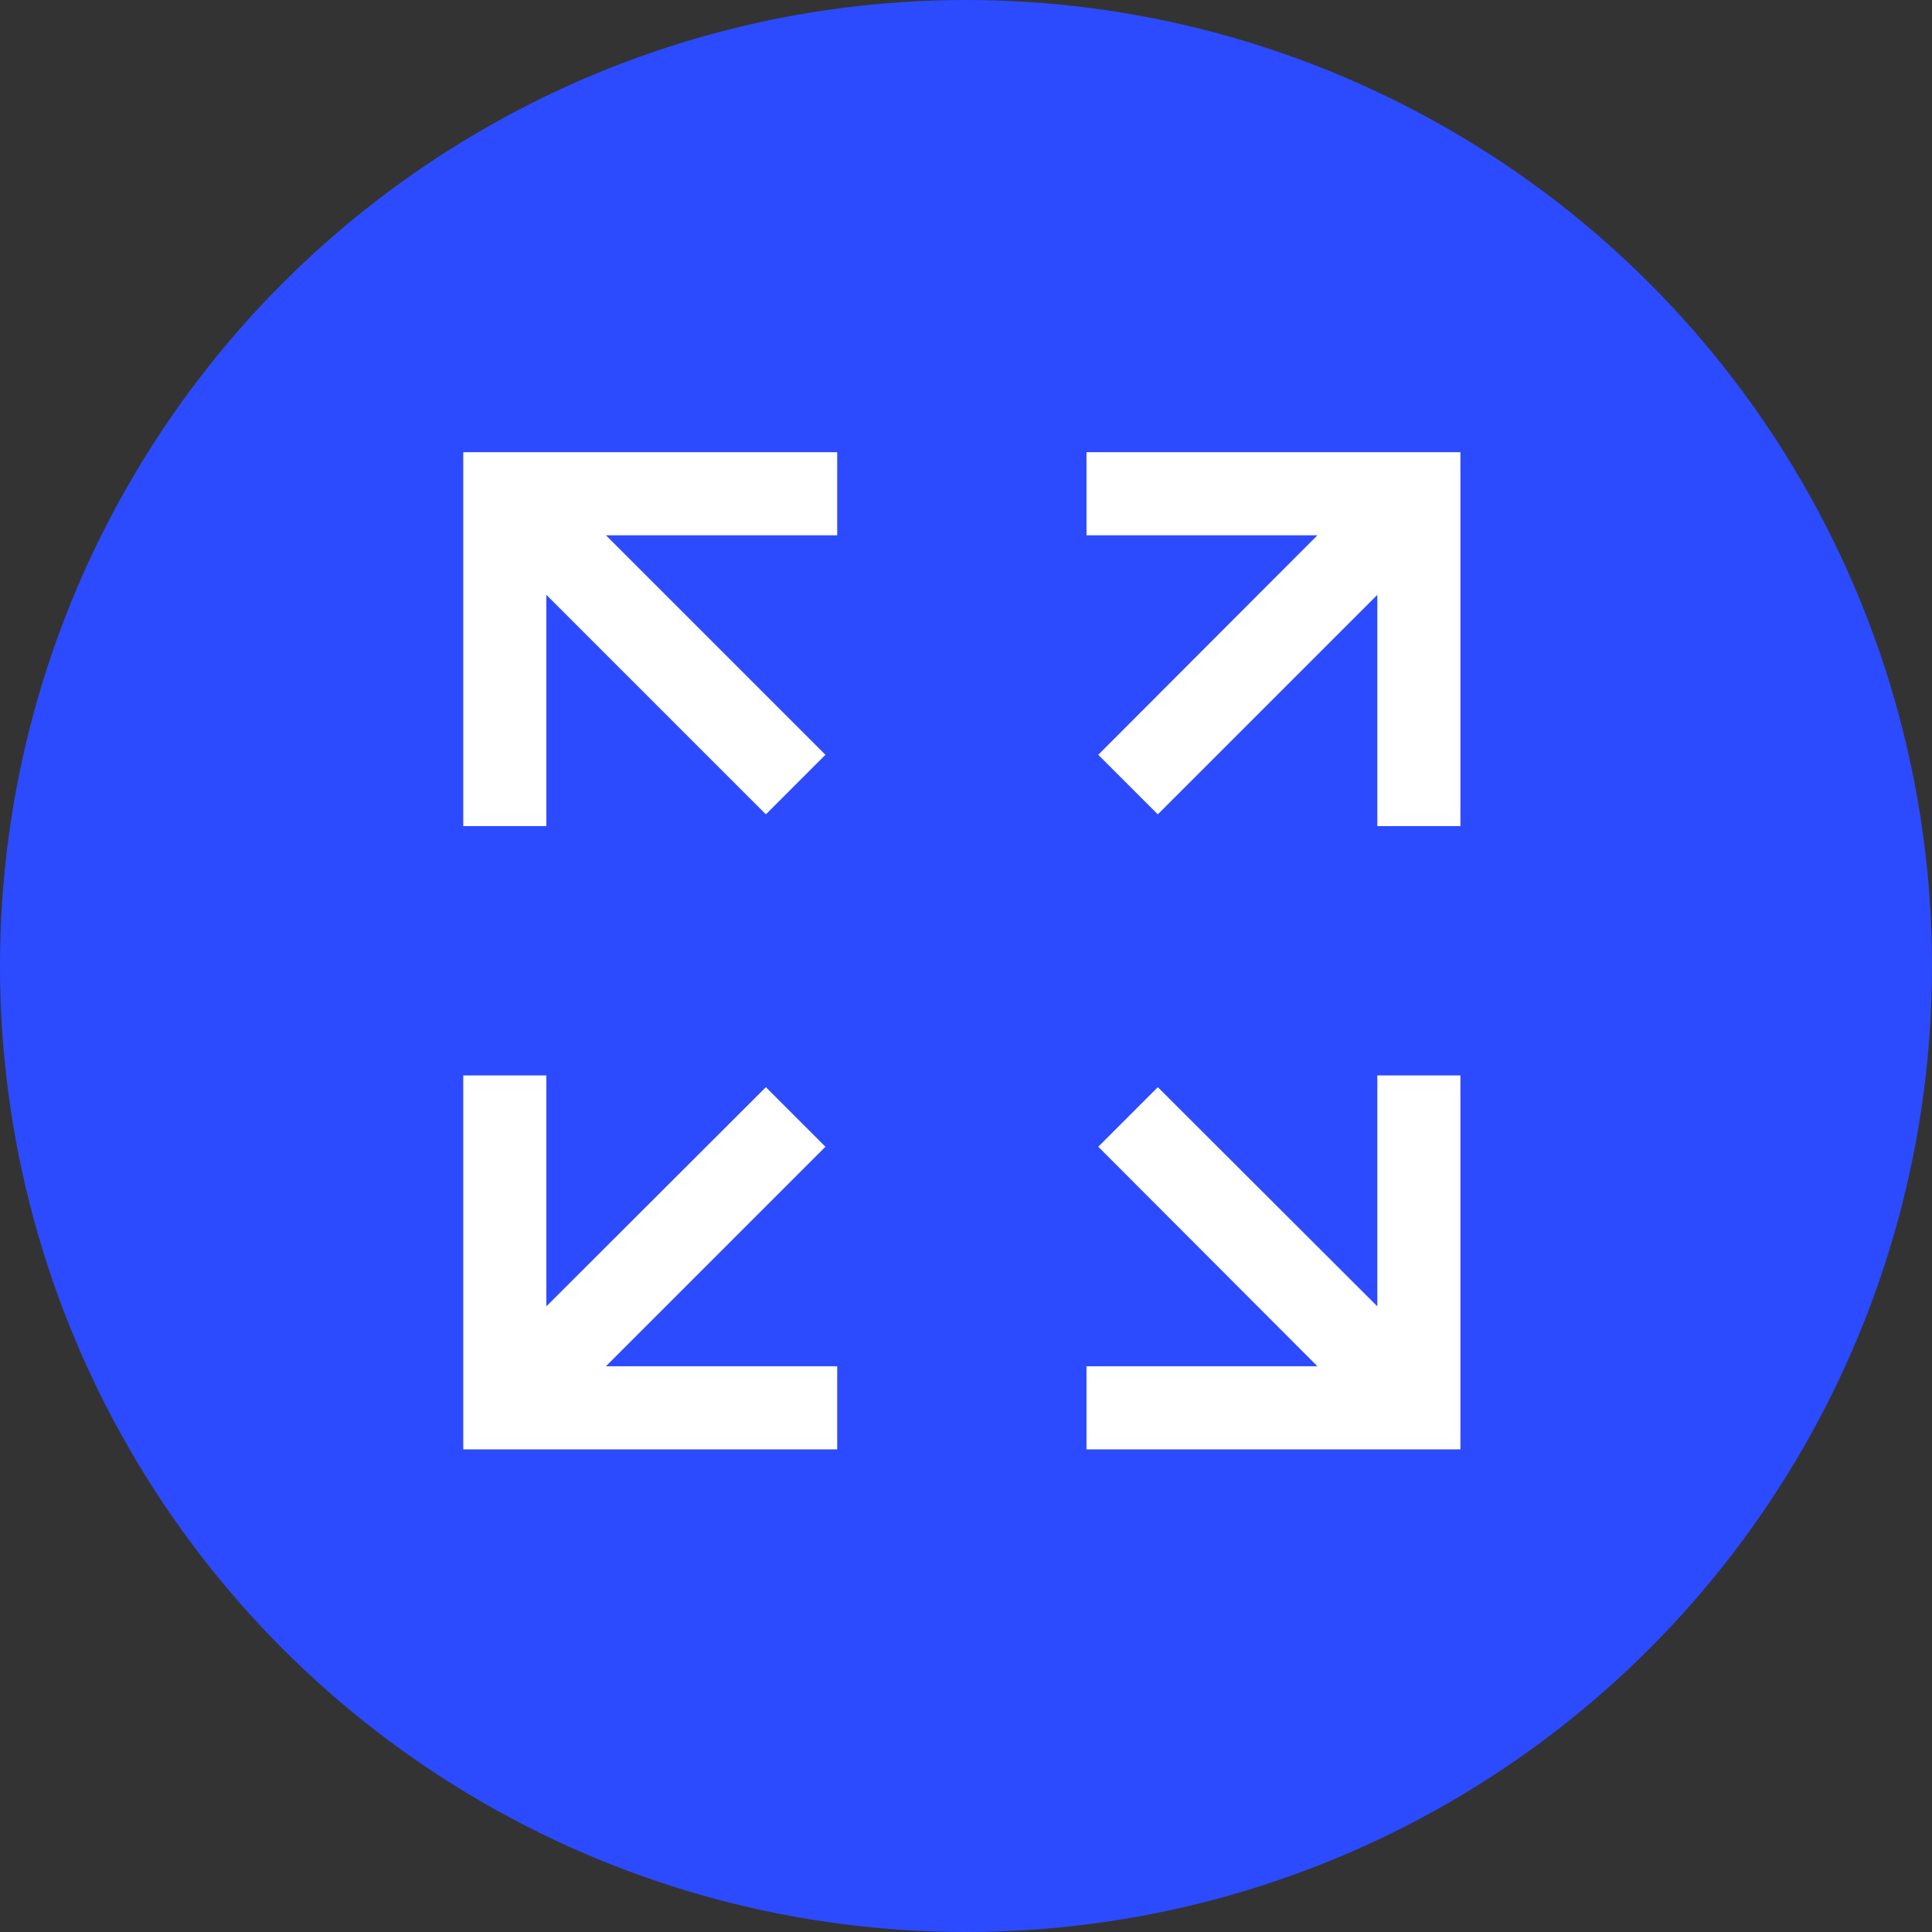
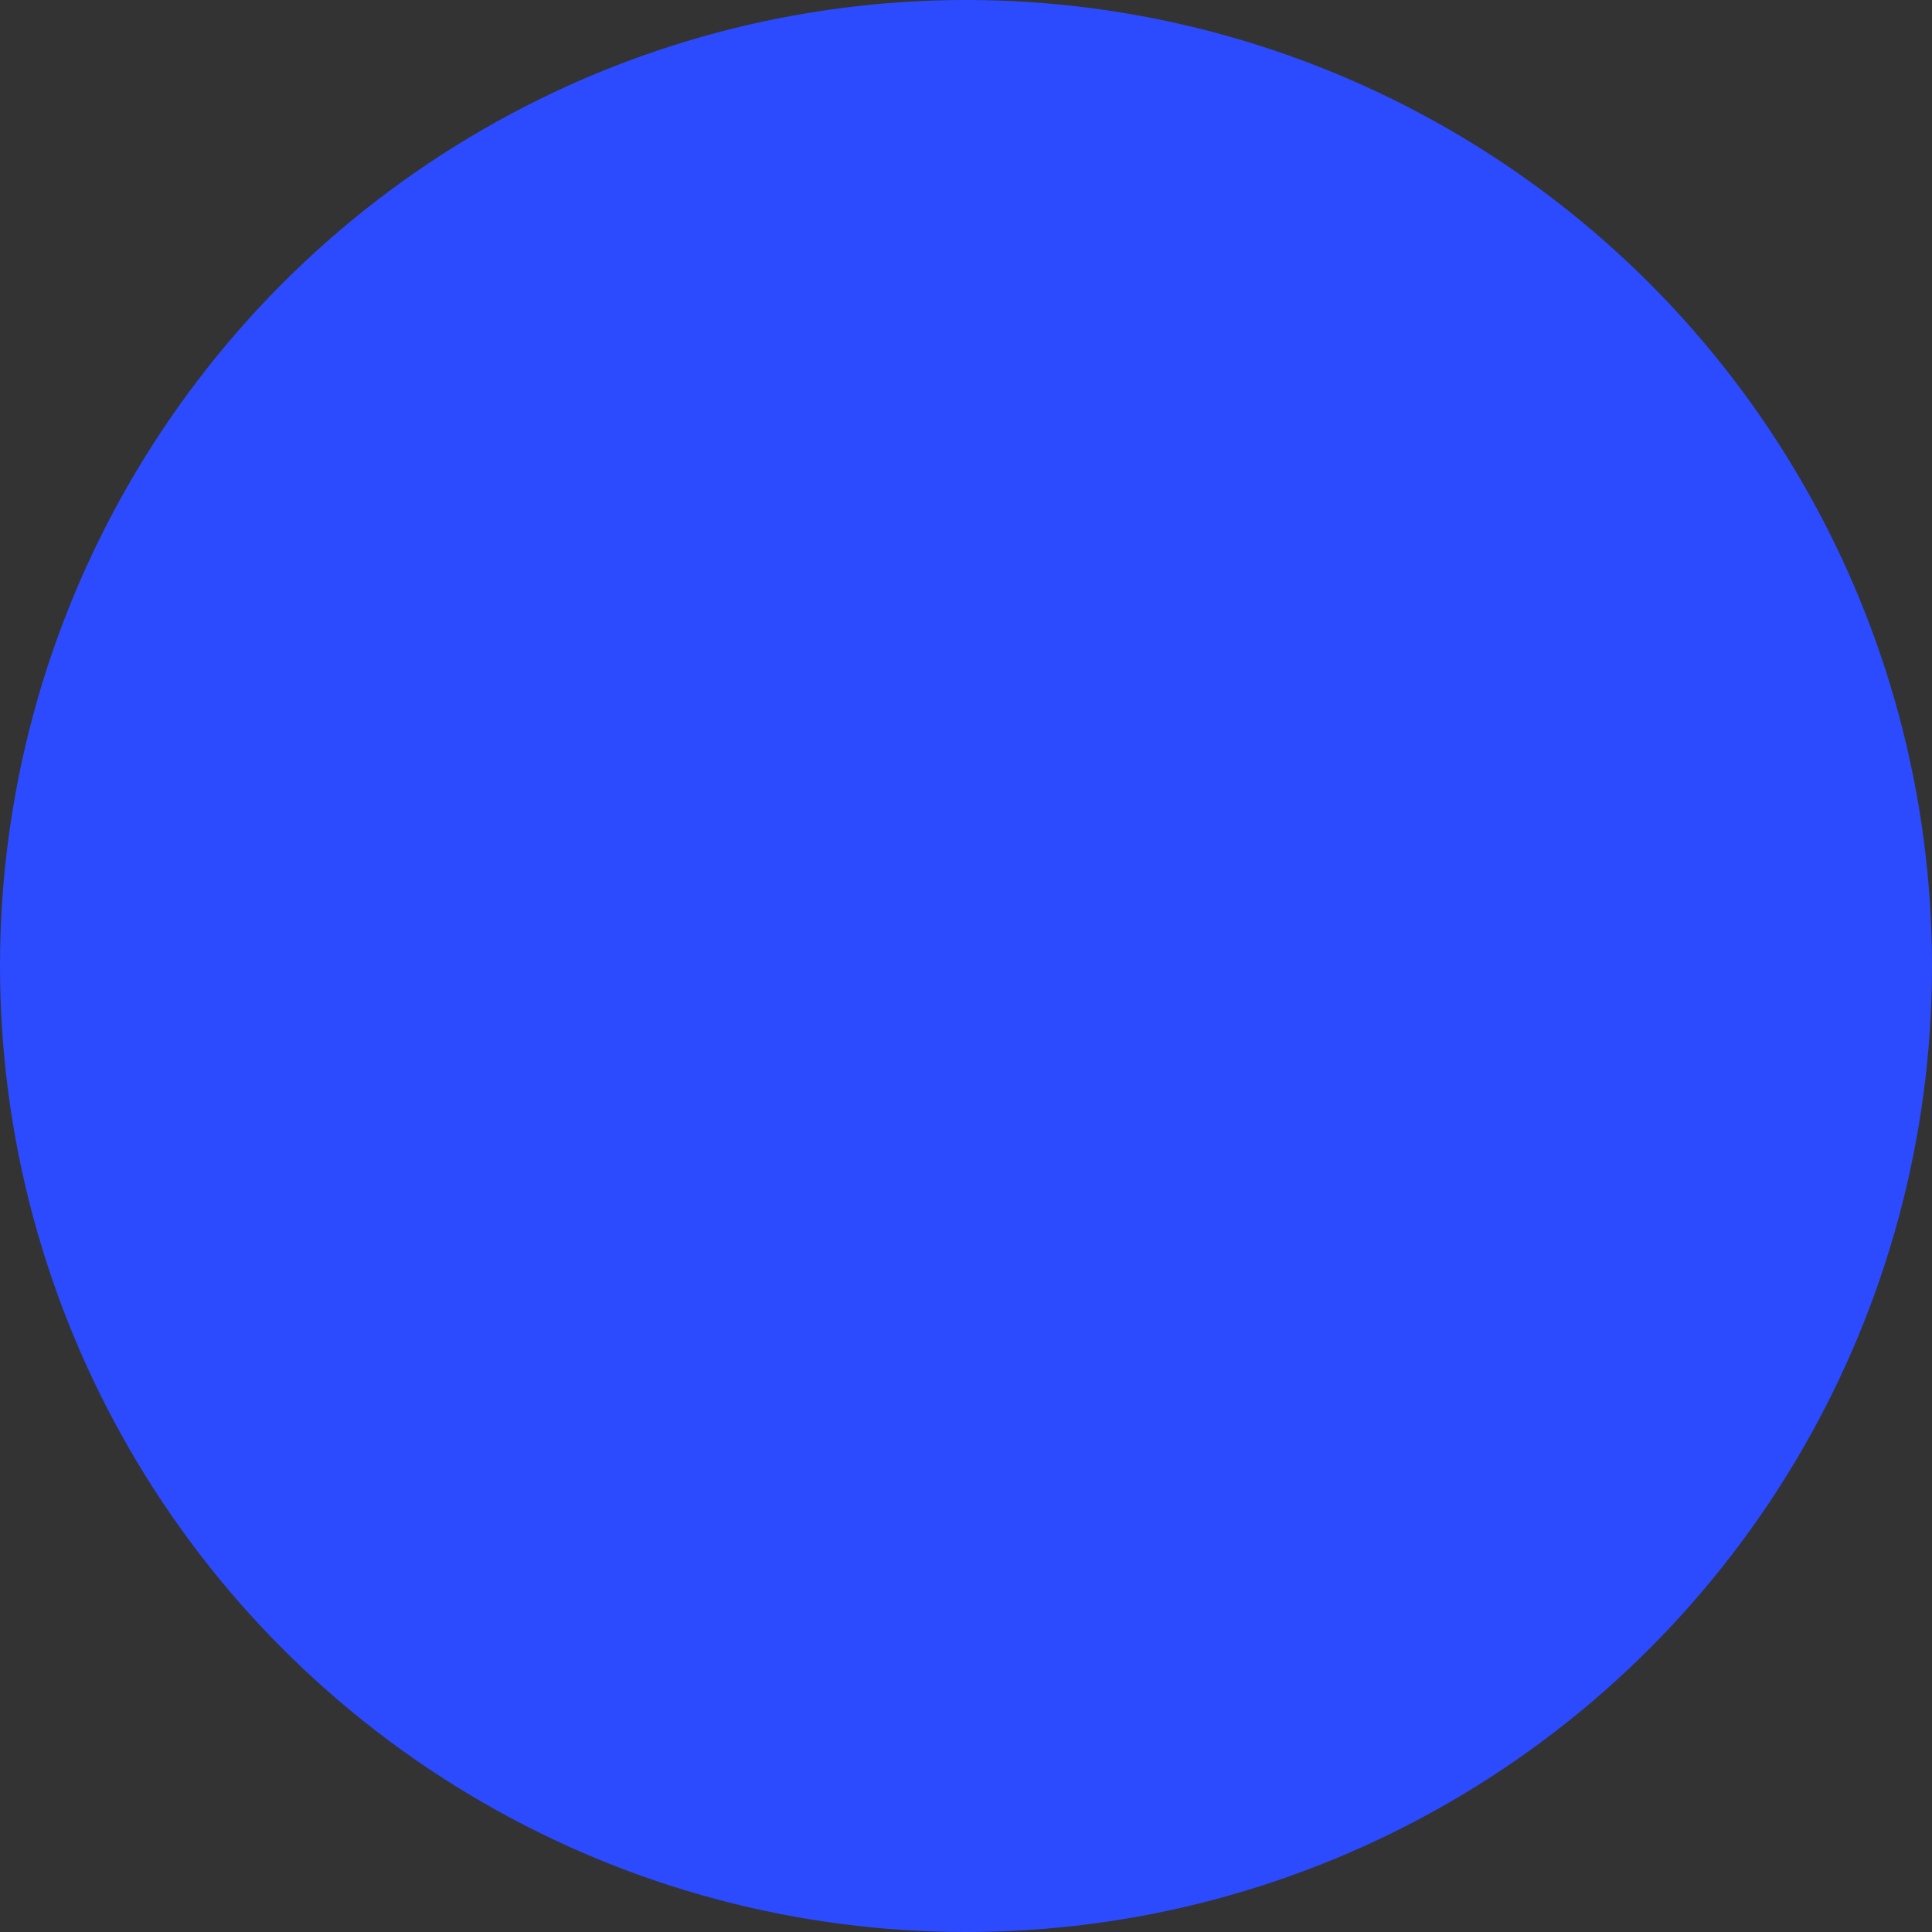
<svg xmlns="http://www.w3.org/2000/svg" version="1.1" id="Layer_1" x="0px" y="0px" viewBox="0 0 55.8 55.8" style="enable-background:new 0 0 55.8 55.8;" xml:space="preserve">
  <rect x="0" y="0" width="55.8" height="55.8" fill="#333333" stroke="none" />
  <style type="text/css"> .st0{fill:#2C4BFF;} .st1{fill:#FFFFFF;} </style>
  <g id="Layer_2_1_">
    <g id="Layer_1-2">
      <circle class="st0" cx="27.9" cy="27.9" r="27.9" />
-       <path class="st1" d="M13.38,13.06v10.8h2.4v-6.68l6.34,6.34l1.72-1.72l-6.34-6.34h6.68v-2.4L13.38,13.06z M31.38,13.06v2.4h6.67 l-6.33,6.34l1.72,1.72l6.34-6.34v6.68h2.4v-10.8H31.38z M13.38,31.06v10.8h10.8v-2.4H17.5l6.34-6.34l-1.72-1.72l-6.34,6.33v-6.67 L13.38,31.06z M39.78,31.06v6.67l-6.34-6.33l-1.72,1.72l6.33,6.34h-6.67v2.4h10.8v-10.8L39.78,31.06z" />
    </g>
  </g>
</svg>